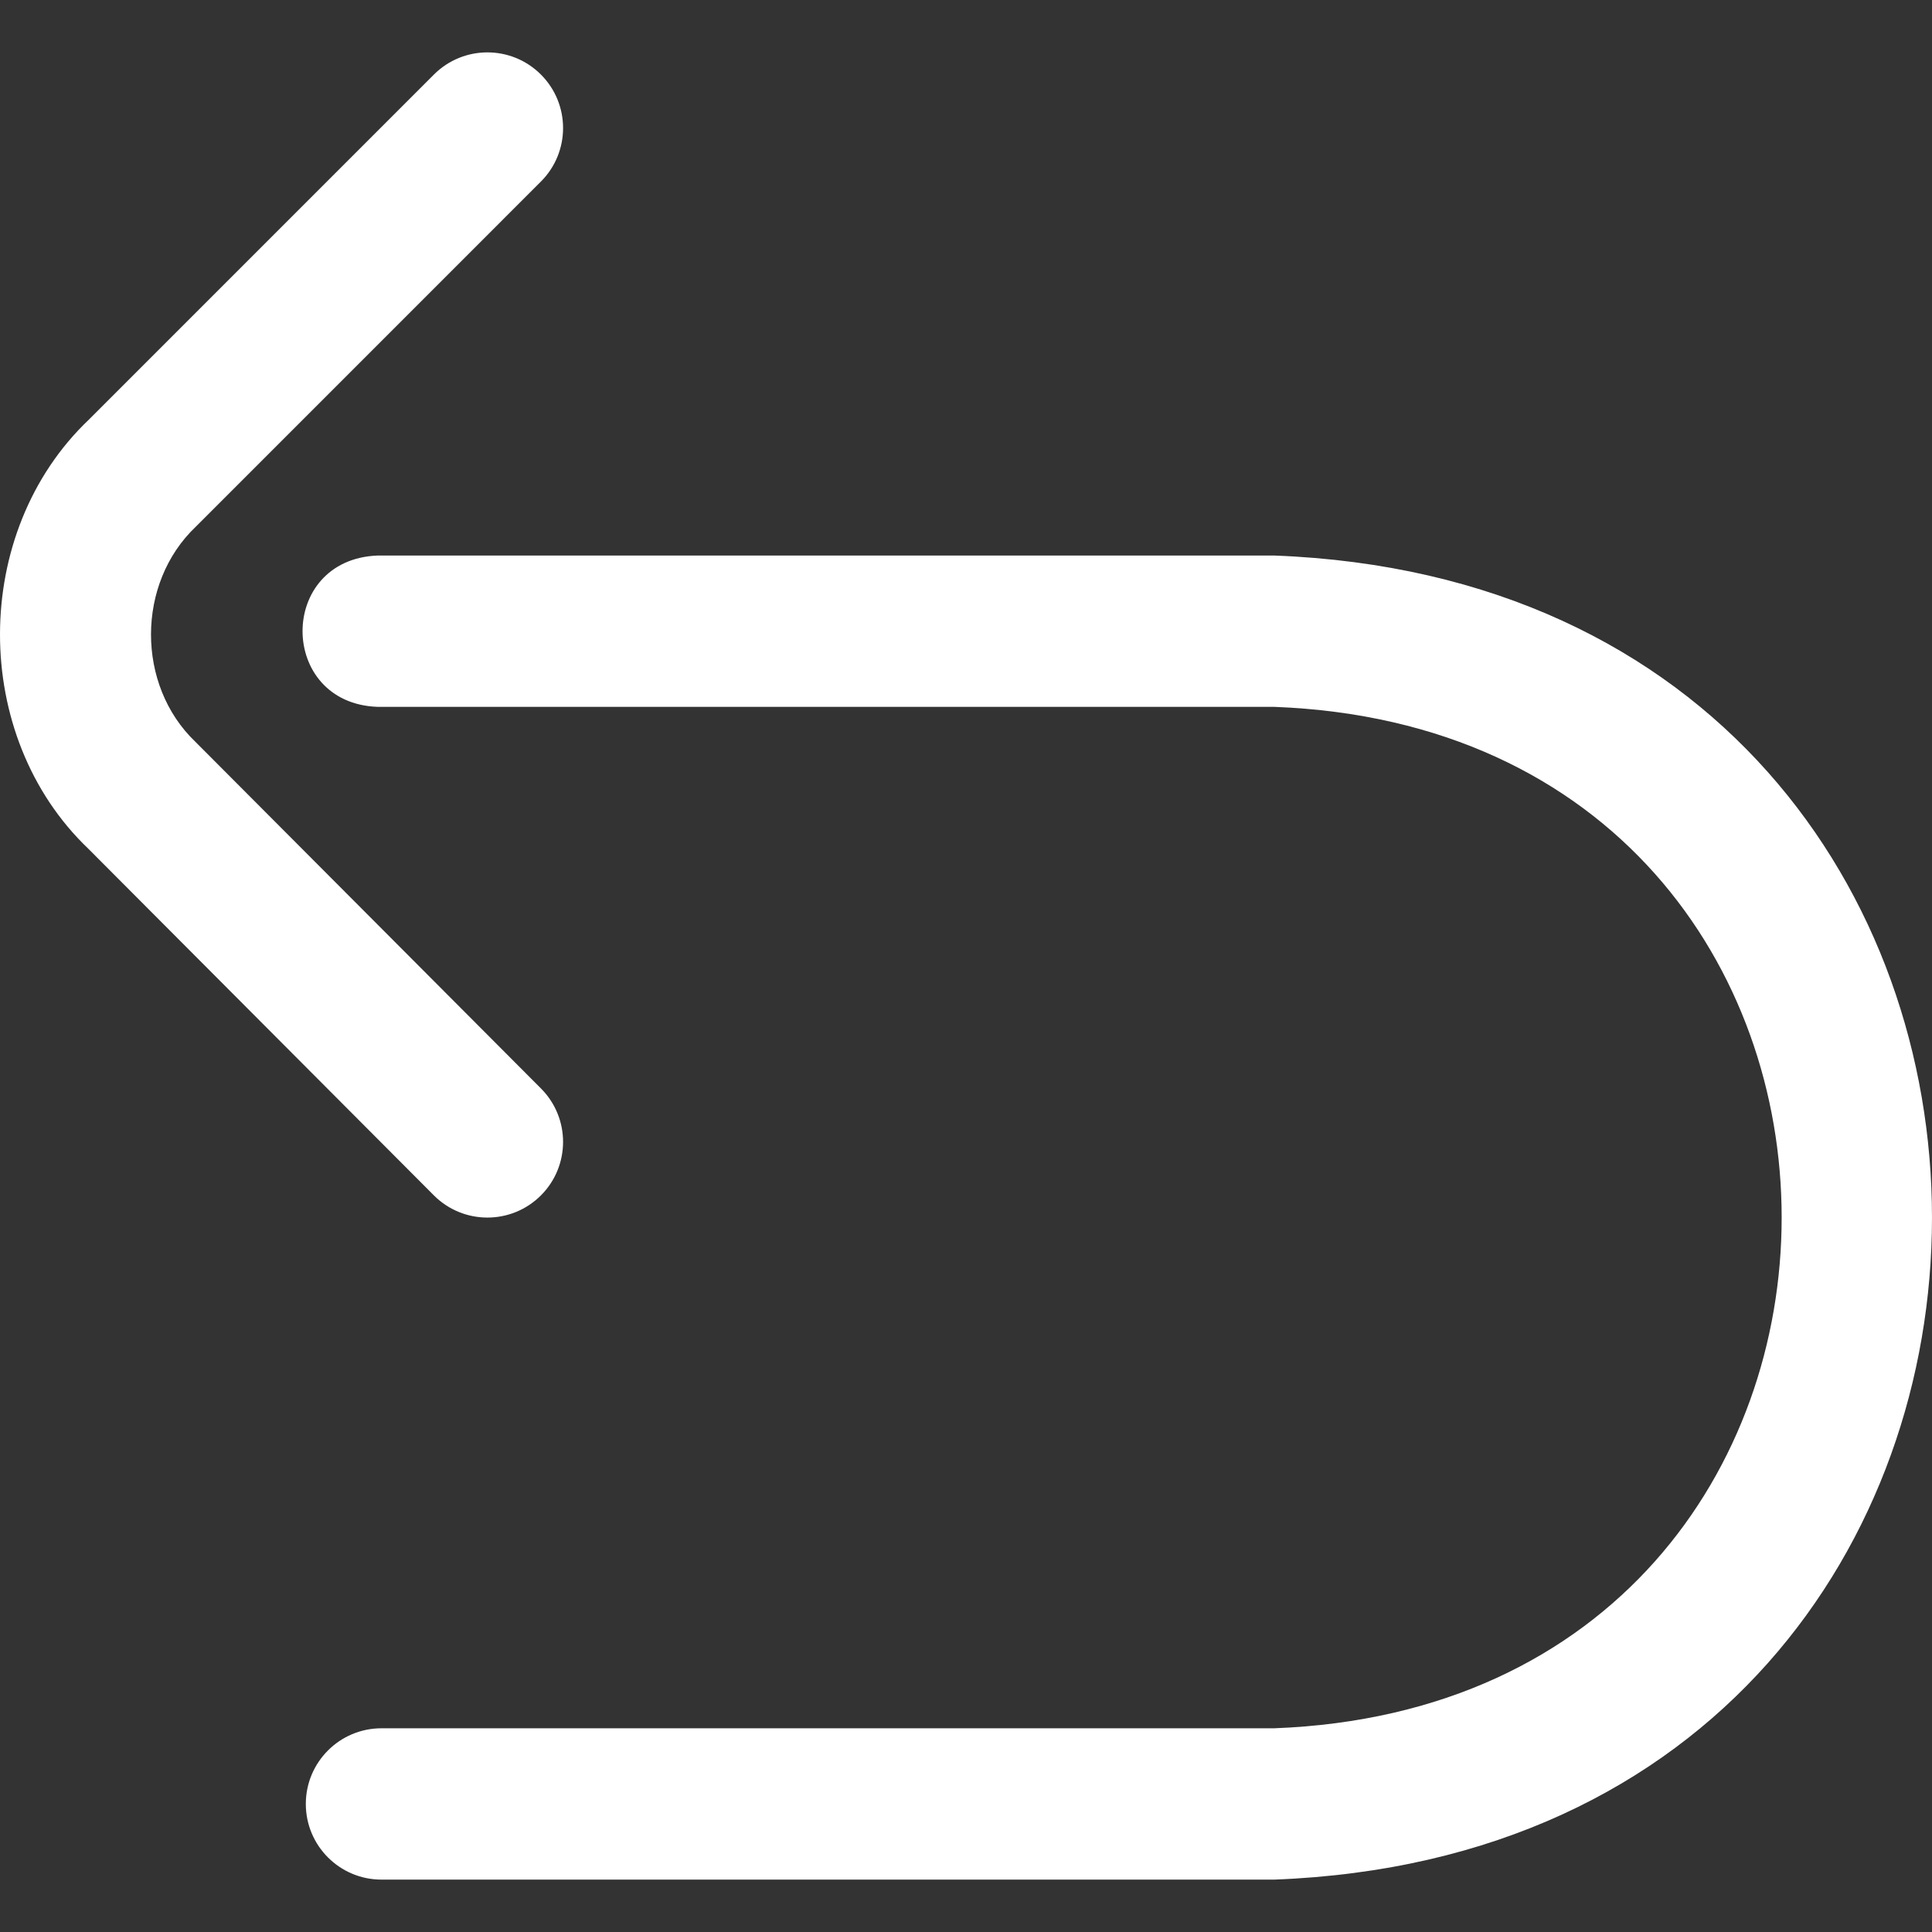
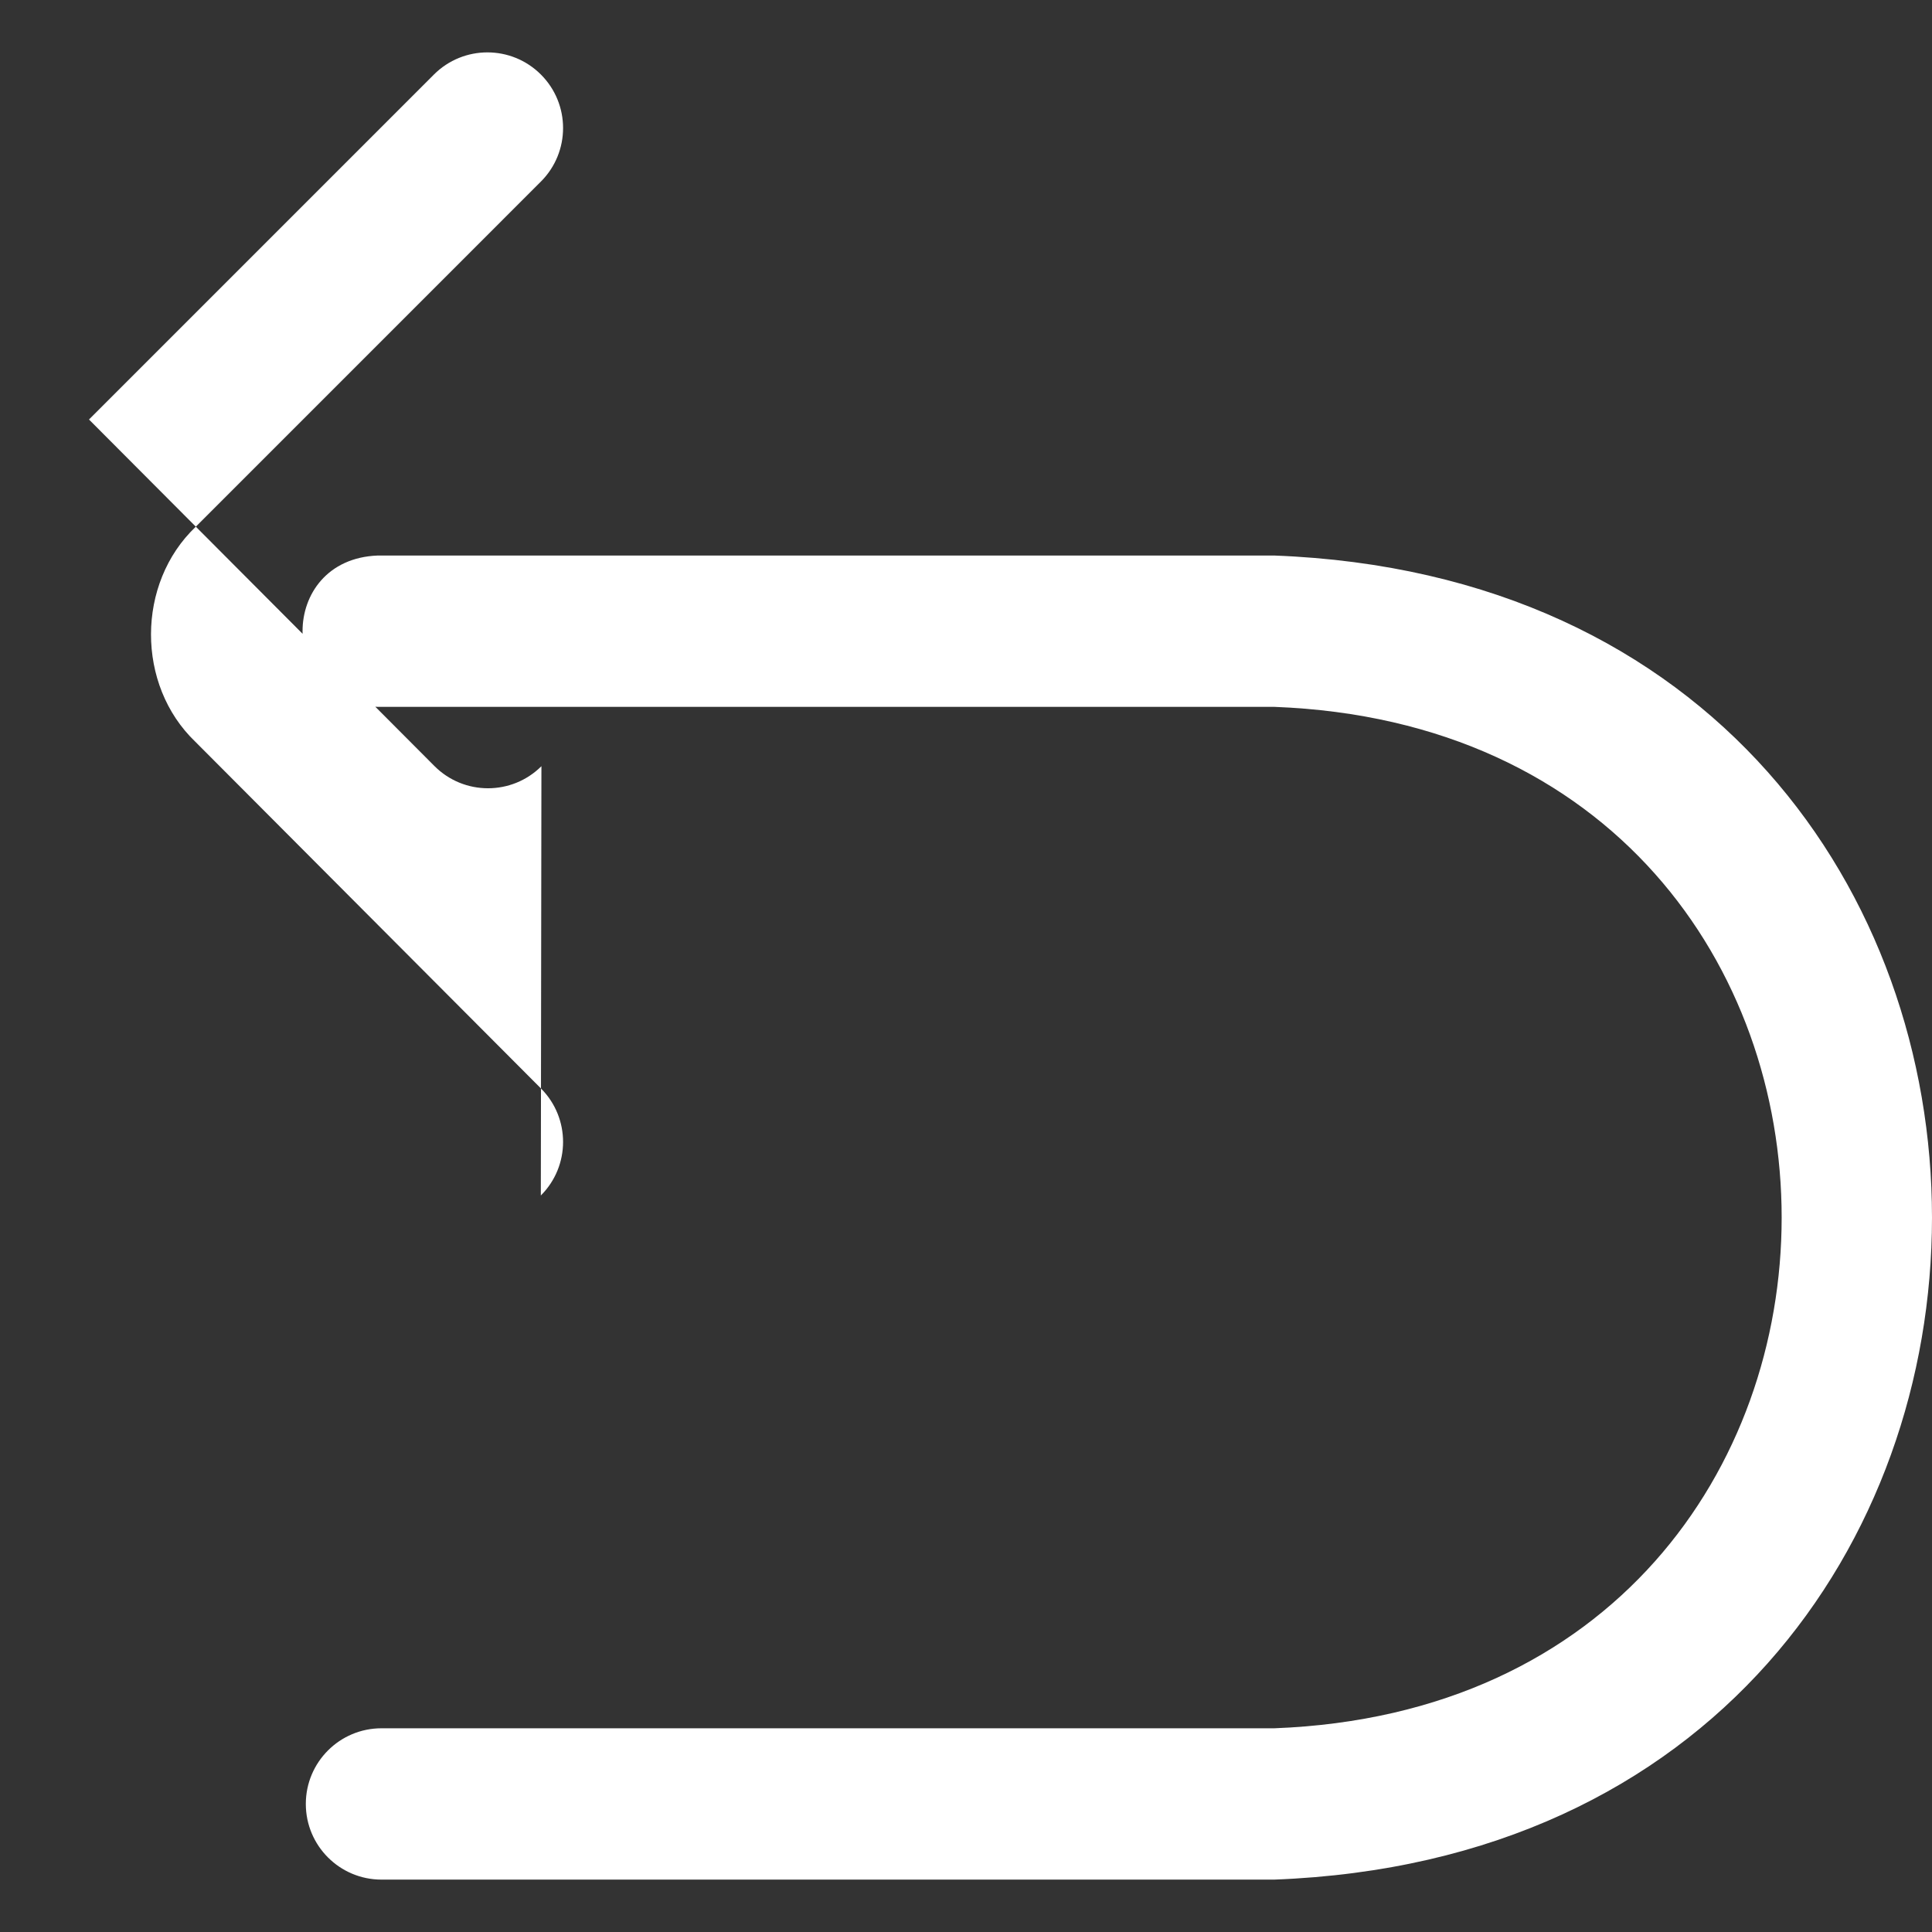
<svg xmlns="http://www.w3.org/2000/svg" version="1.1" width="512" height="512" x="0" y="0" viewBox="0 0 510.697 510.697" style="enable-background:new 0 0 512 512" xml:space="preserve" class="">
  <rect x="0" y="0" width="510.697" height="510.697" fill="#333333" stroke="none" />
  <g>
-     <path d="M336.84 496.848h-236c-11.046 0-20-8.954-20-20s8.954-20 20-20h236c178.802-6.764 178.845-263.224-.002-270H99.84c-26.377-.897-26.596-39.004 0-40h237c231.795 8.776 231.823 341.221 0 350zM142.96 316.012c7.822-7.798 7.843-20.461.044-28.284L51.632 196.07c-15.656-14.97-15.626-41.877.113-56.833l91.238-91.247c7.811-7.811 7.81-20.474-.001-28.284-7.811-7.811-20.474-7.81-28.284.001l-91.175 91.184c-31.306 29.73-31.368 83.71-.157 113.48l91.311 91.598c7.798 7.823 20.461 7.841 28.283.043z" fill="#ffffff" opacity="1" data-original="#000000" class="" />
+     <path d="M336.84 496.848h-236c-11.046 0-20-8.954-20-20s8.954-20 20-20h236c178.802-6.764 178.845-263.224-.002-270H99.84c-26.377-.897-26.596-39.004 0-40h237c231.795 8.776 231.823 341.221 0 350zM142.96 316.012c7.822-7.798 7.843-20.461.044-28.284L51.632 196.07c-15.656-14.97-15.626-41.877.113-56.833l91.238-91.247c7.811-7.811 7.81-20.474-.001-28.284-7.811-7.811-20.474-7.81-28.284.001l-91.175 91.184l91.311 91.598c7.798 7.823 20.461 7.841 28.283.043z" fill="#ffffff" opacity="1" data-original="#000000" class="" />
  </g>
</svg>